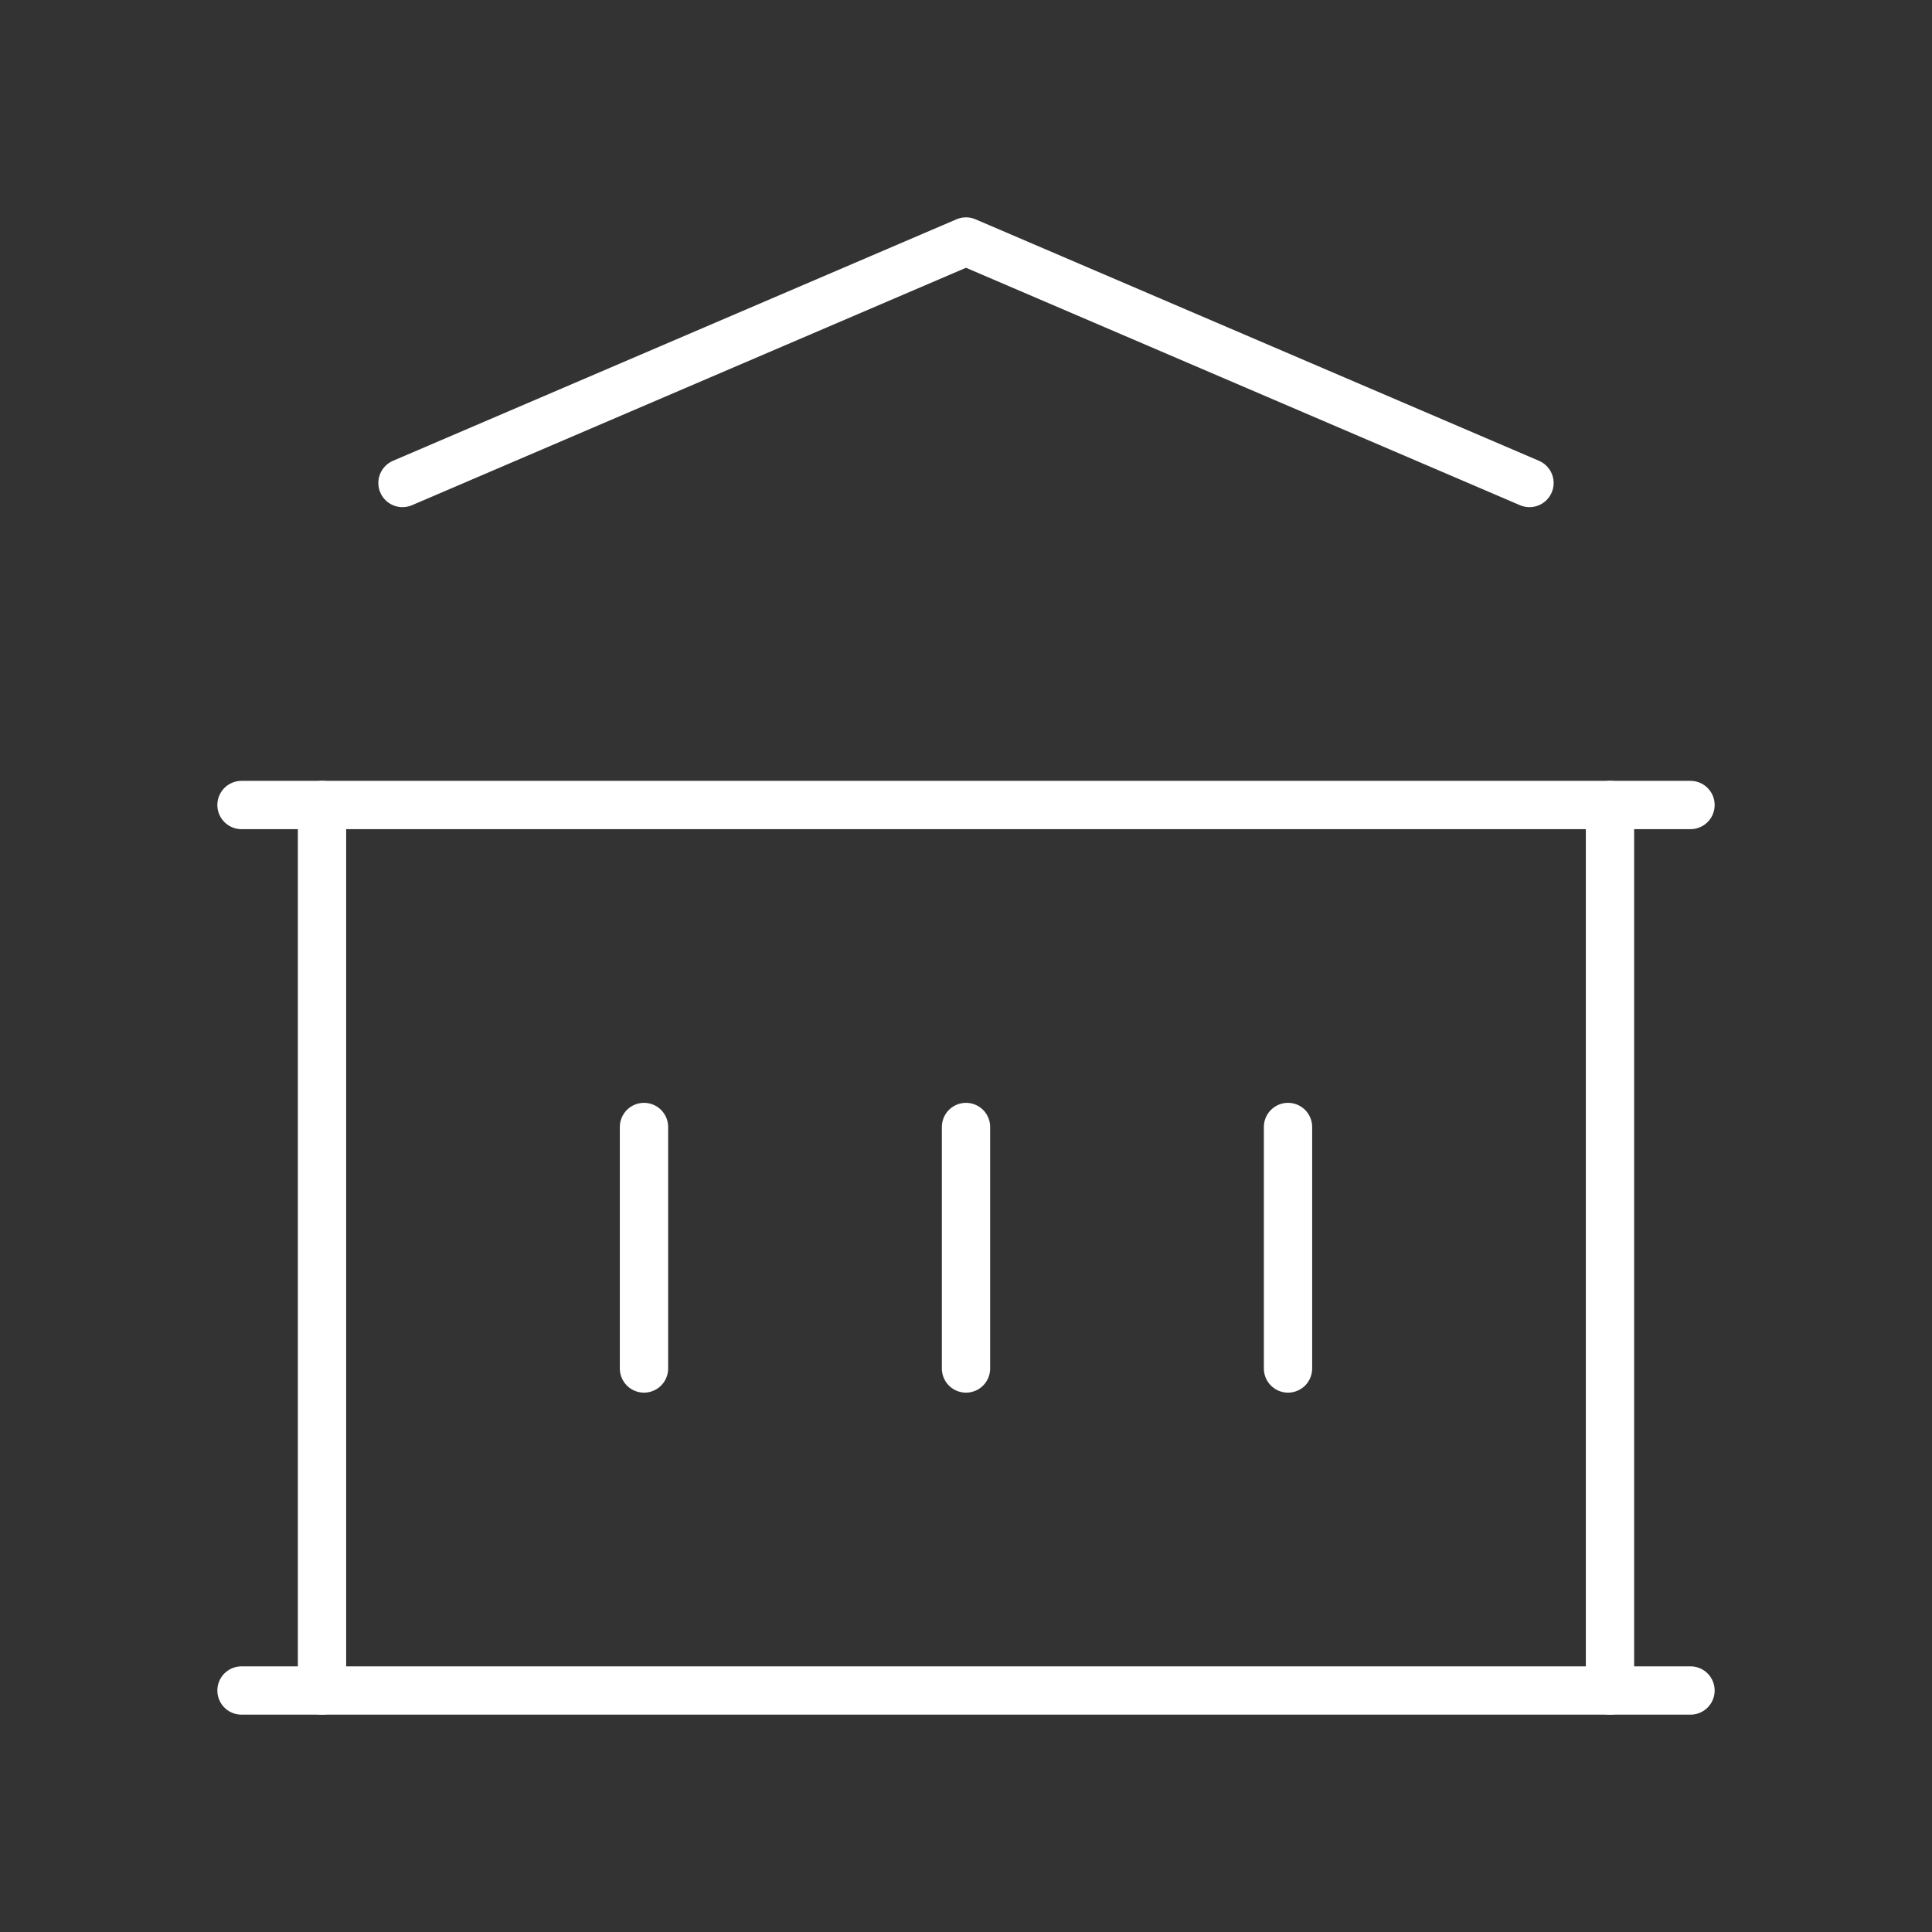
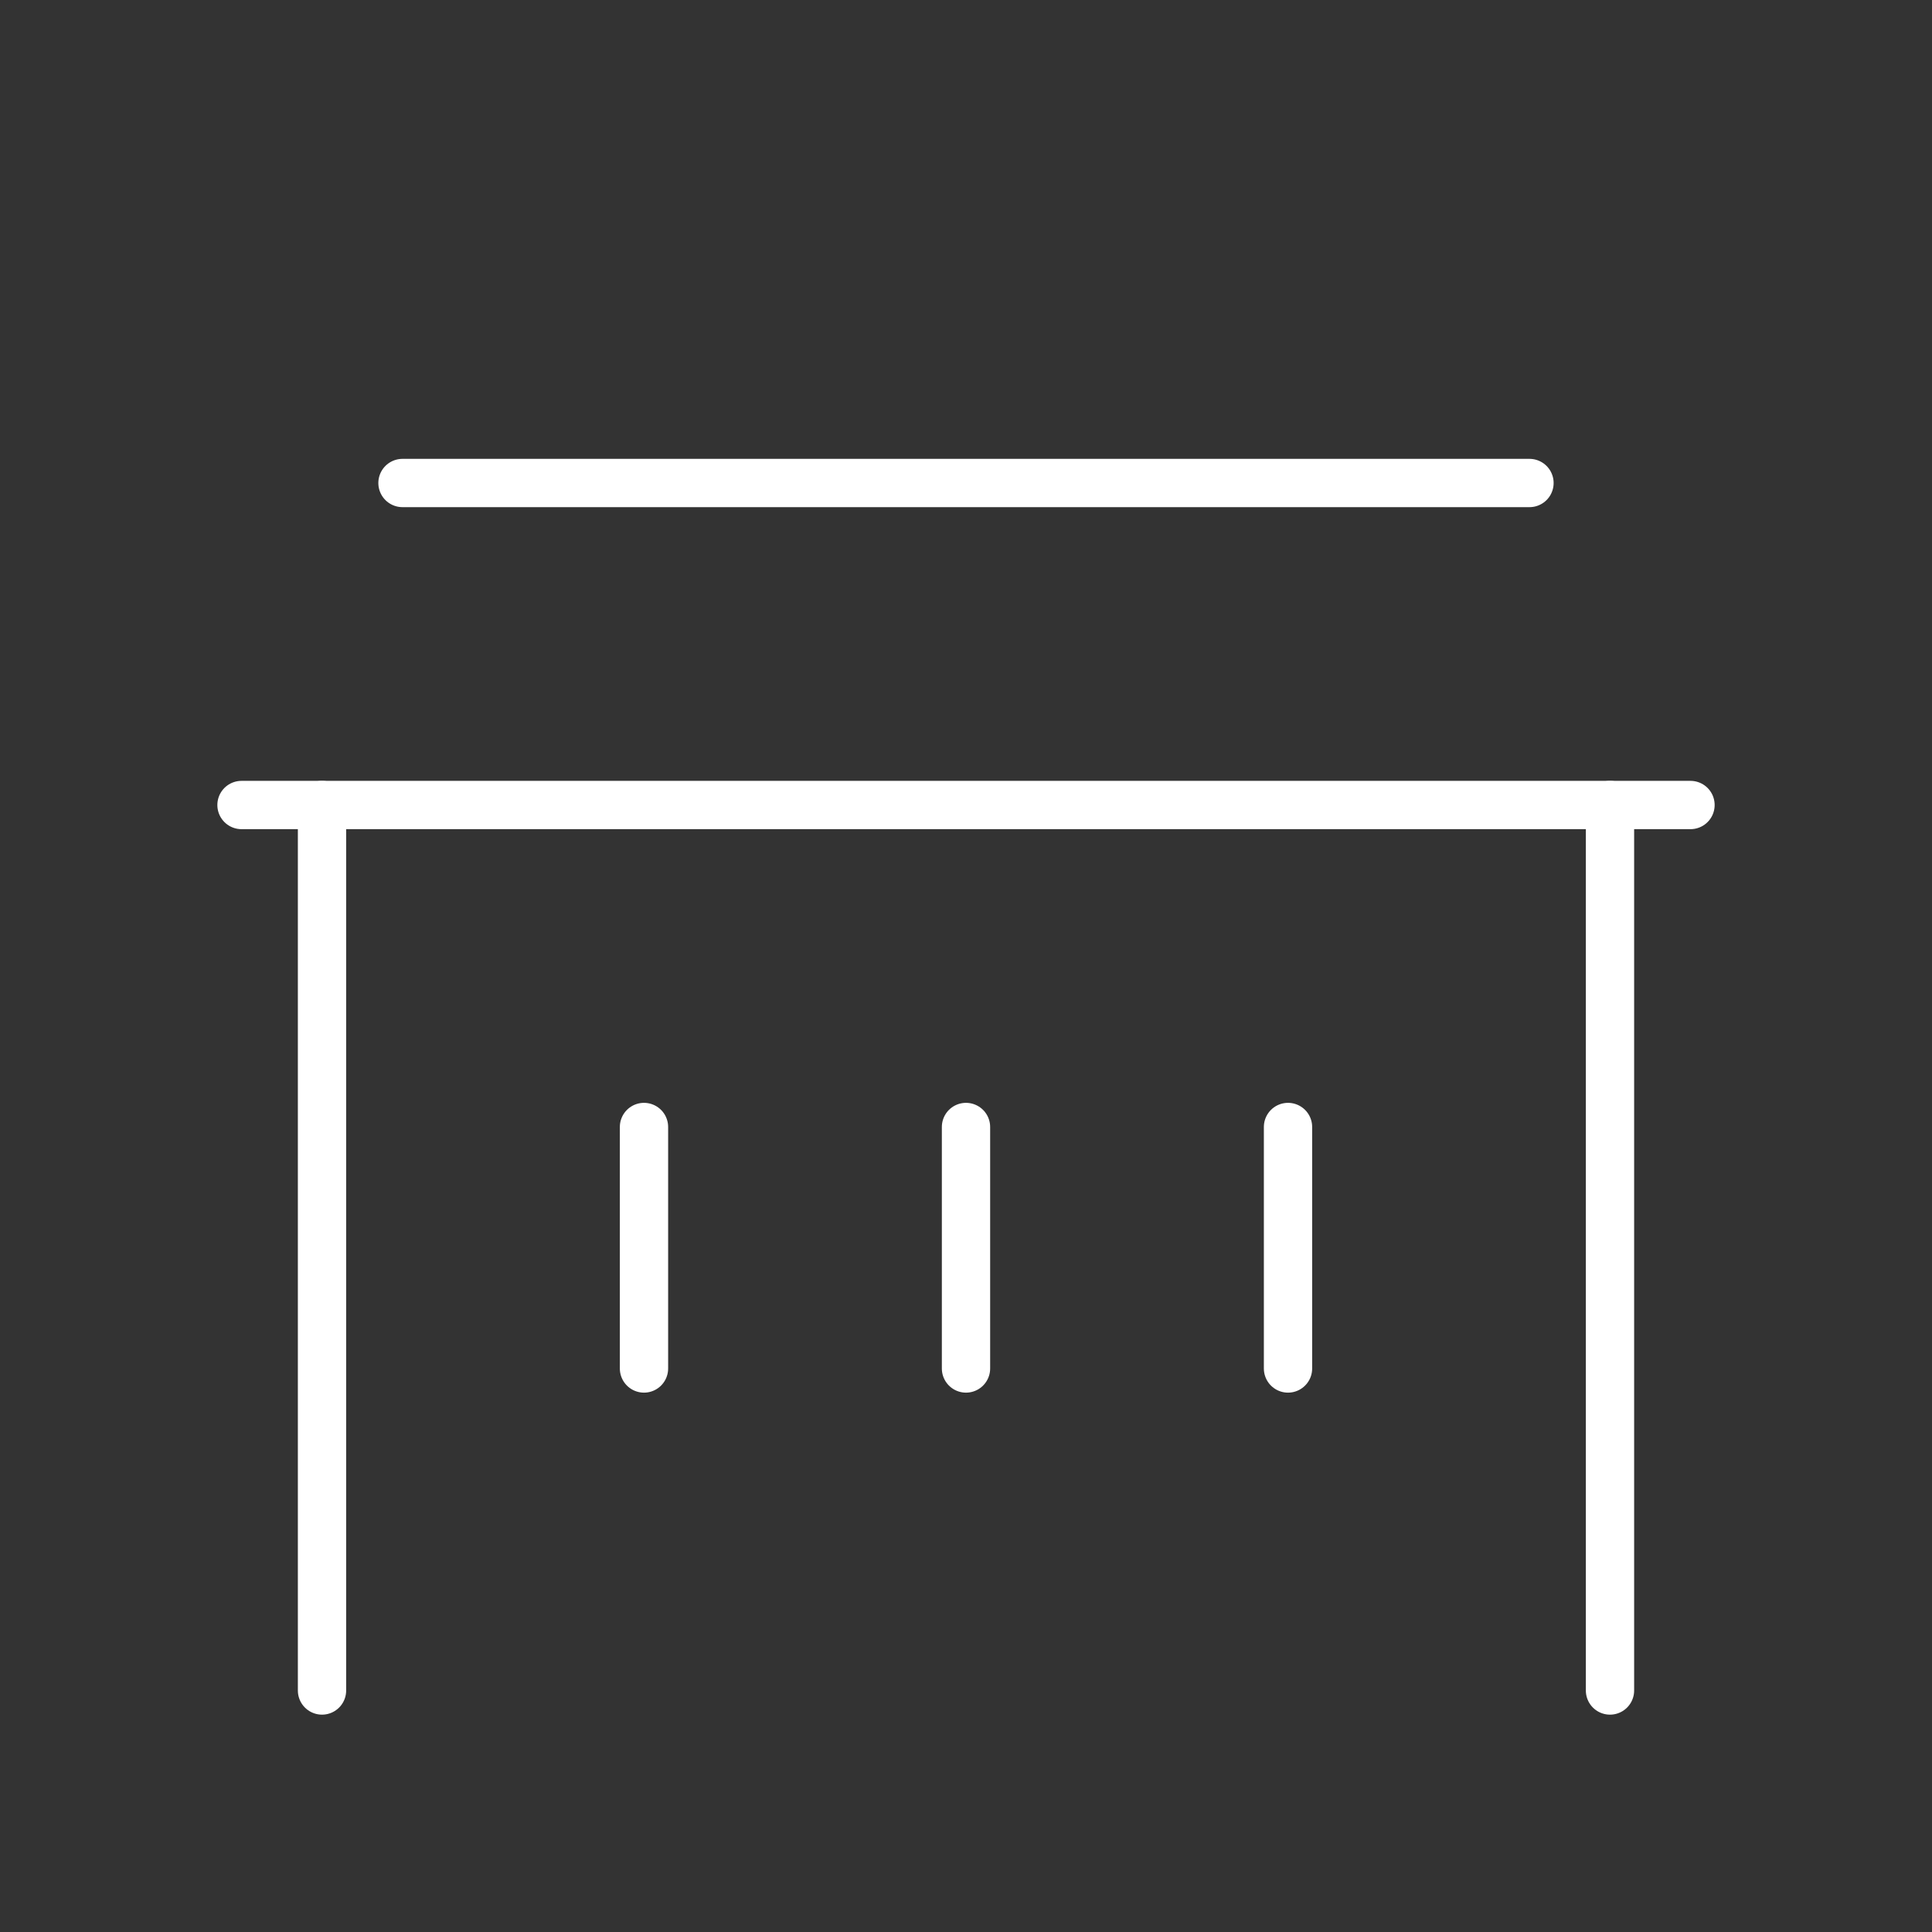
<svg xmlns="http://www.w3.org/2000/svg" width="64" height="64" viewBox="0 0 64 64" fill="none">
  <rect x="0" y="0" width="64" height="64" fill="#333333" stroke="none" />
  <g clip-path="url(#clip0_1030_837)">
-     <path d="M8 56H56" stroke="white" stroke-width="1.6" stroke-linecap="round" stroke-linejoin="round" />
    <path d="M8 26.667H56" stroke="white" stroke-width="1.6" stroke-linecap="round" stroke-linejoin="round" />
-     <path d="M13.333 16L32 8L50.666 16" stroke="white" stroke-width="1.6" stroke-linecap="round" stroke-linejoin="round" />
+     <path d="M13.333 16L50.666 16" stroke="white" stroke-width="1.6" stroke-linecap="round" stroke-linejoin="round" />
    <path d="M10.667 26.667V56" stroke="white" stroke-width="1.6" stroke-linecap="round" stroke-linejoin="round" />
    <path d="M53.333 26.667V56" stroke="white" stroke-width="1.6" stroke-linecap="round" stroke-linejoin="round" />
    <path d="M21.333 37.333V45.333" stroke="white" stroke-width="1.6" stroke-linecap="round" stroke-linejoin="round" />
    <path d="M32 37.333V45.333" stroke="white" stroke-width="1.6" stroke-linecap="round" stroke-linejoin="round" />
    <path d="M42.667 37.333V45.333" stroke="white" stroke-width="1.6" stroke-linecap="round" stroke-linejoin="round" />
  </g>
  <defs>
    <clipPath id="clip0_1030_837">
      <rect width="64" height="64" fill="white" />
    </clipPath>
  </defs>
</svg>